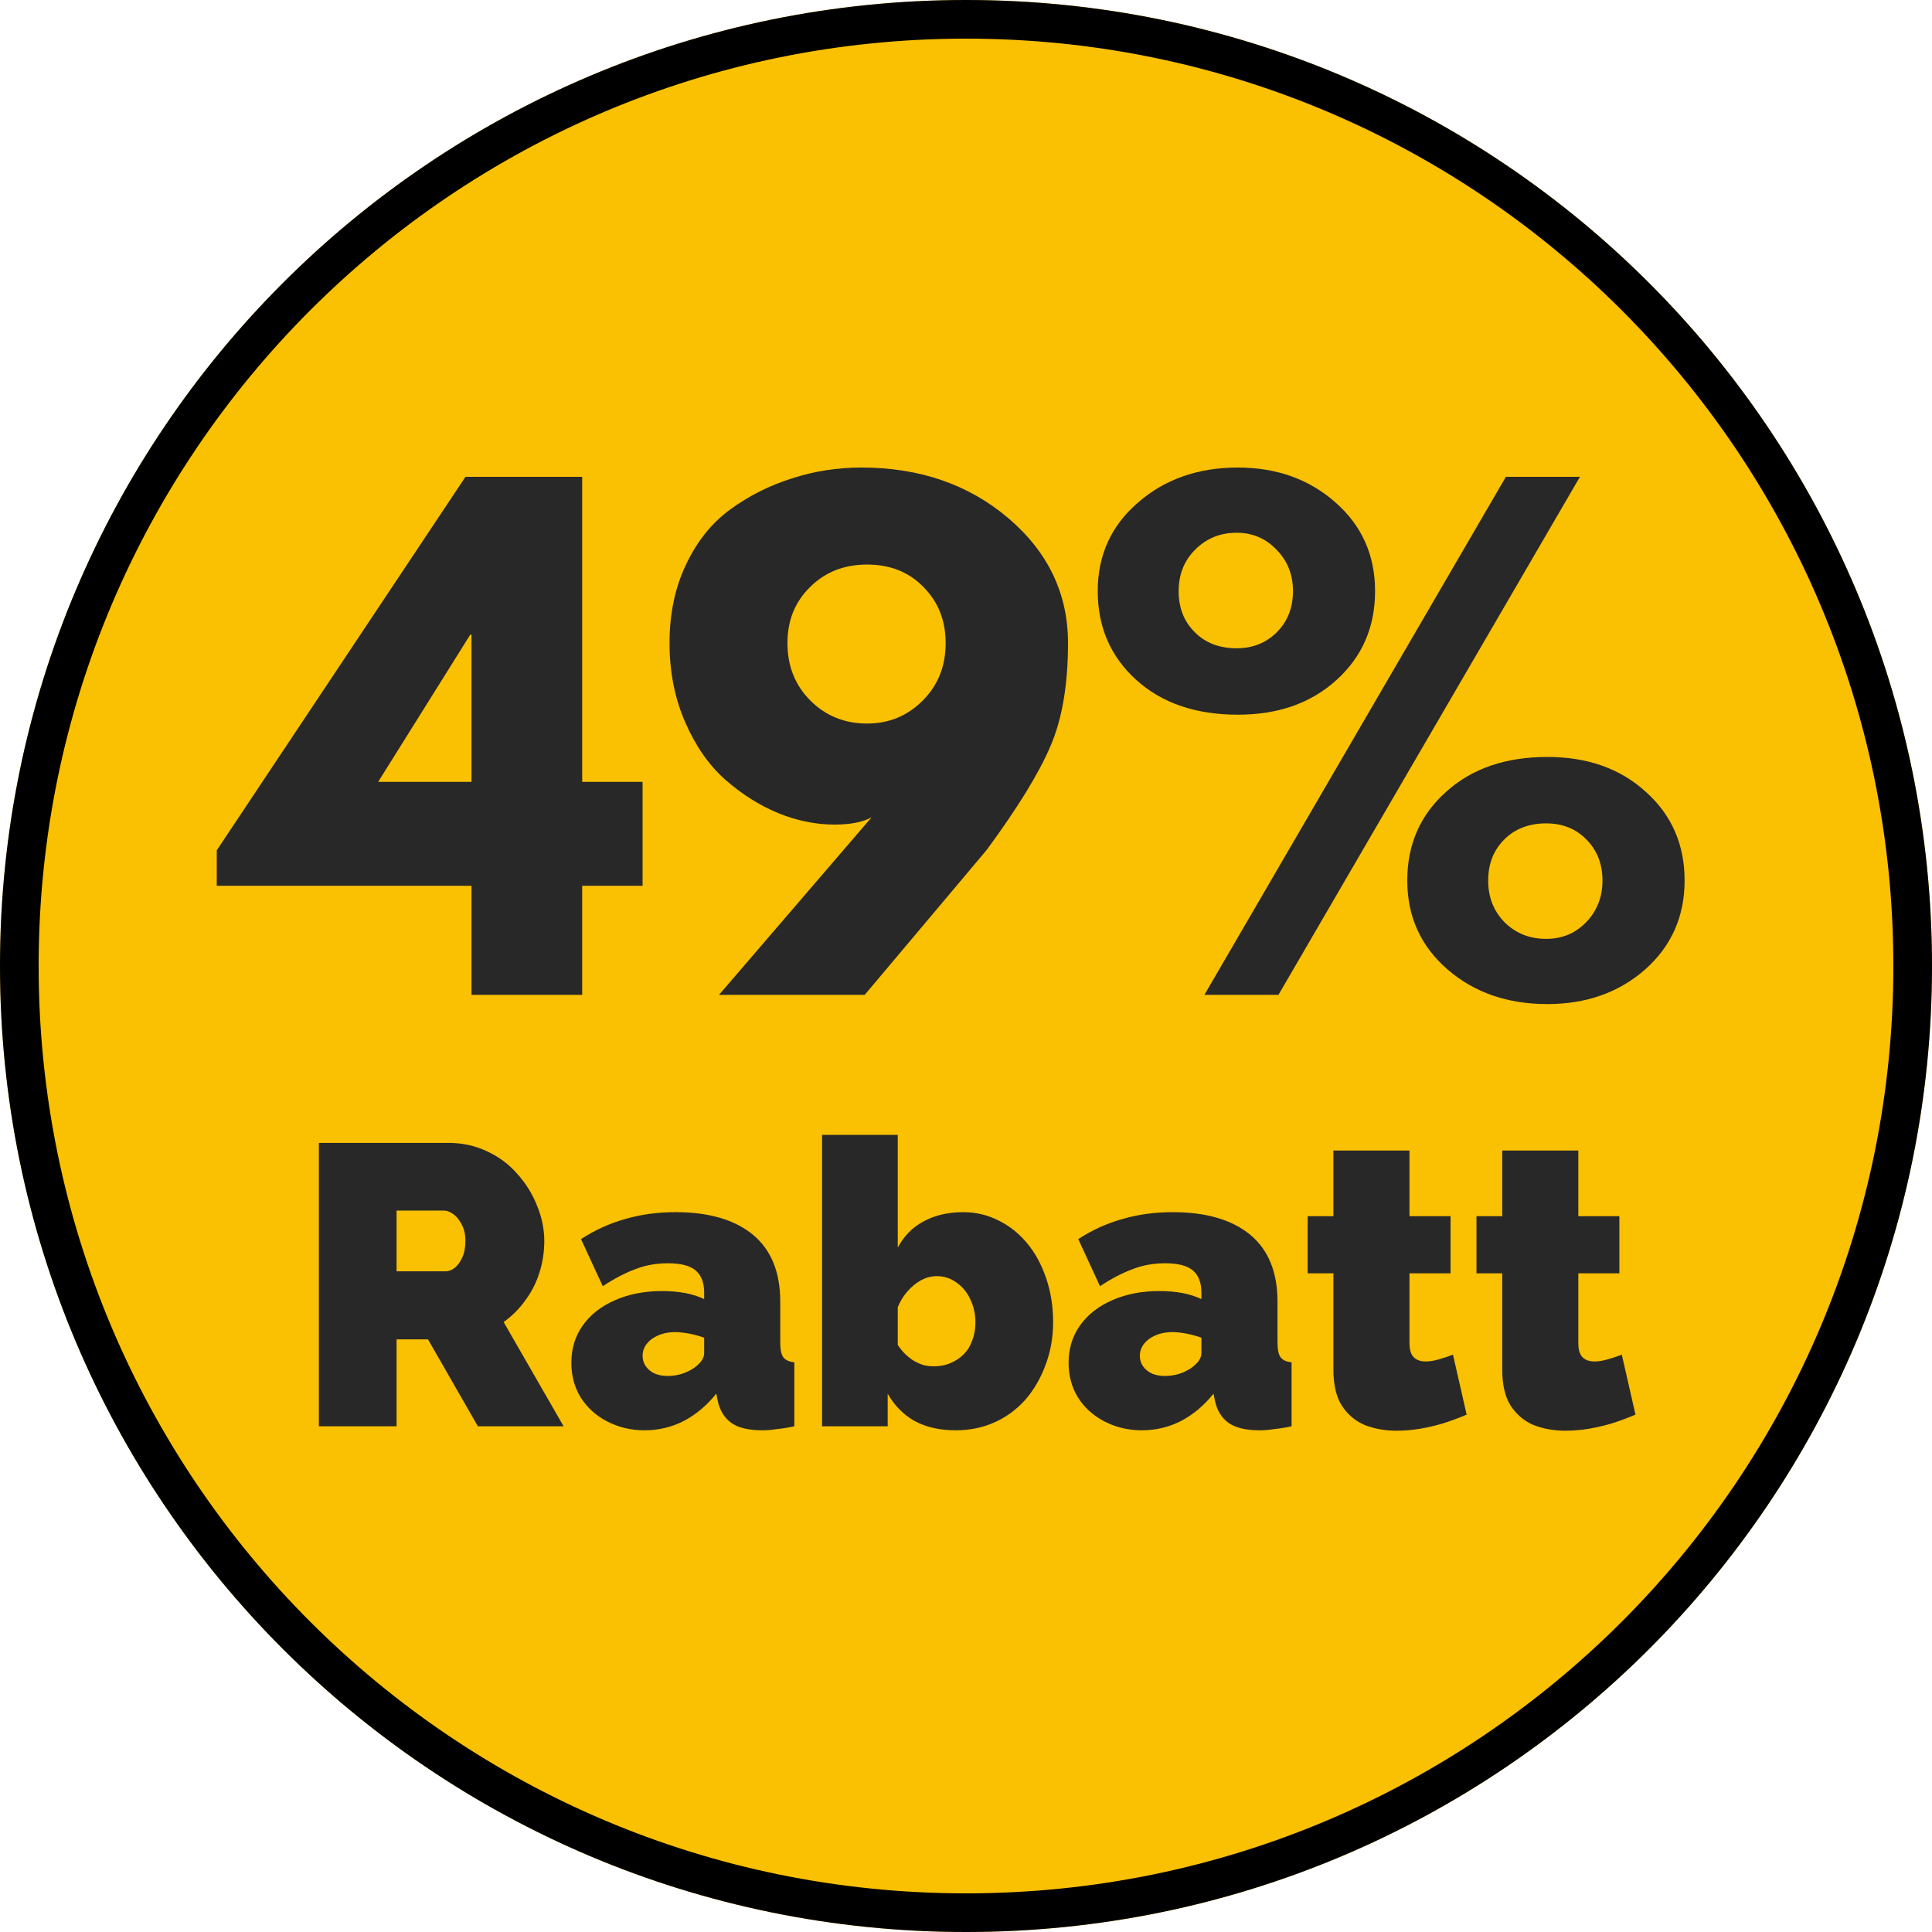
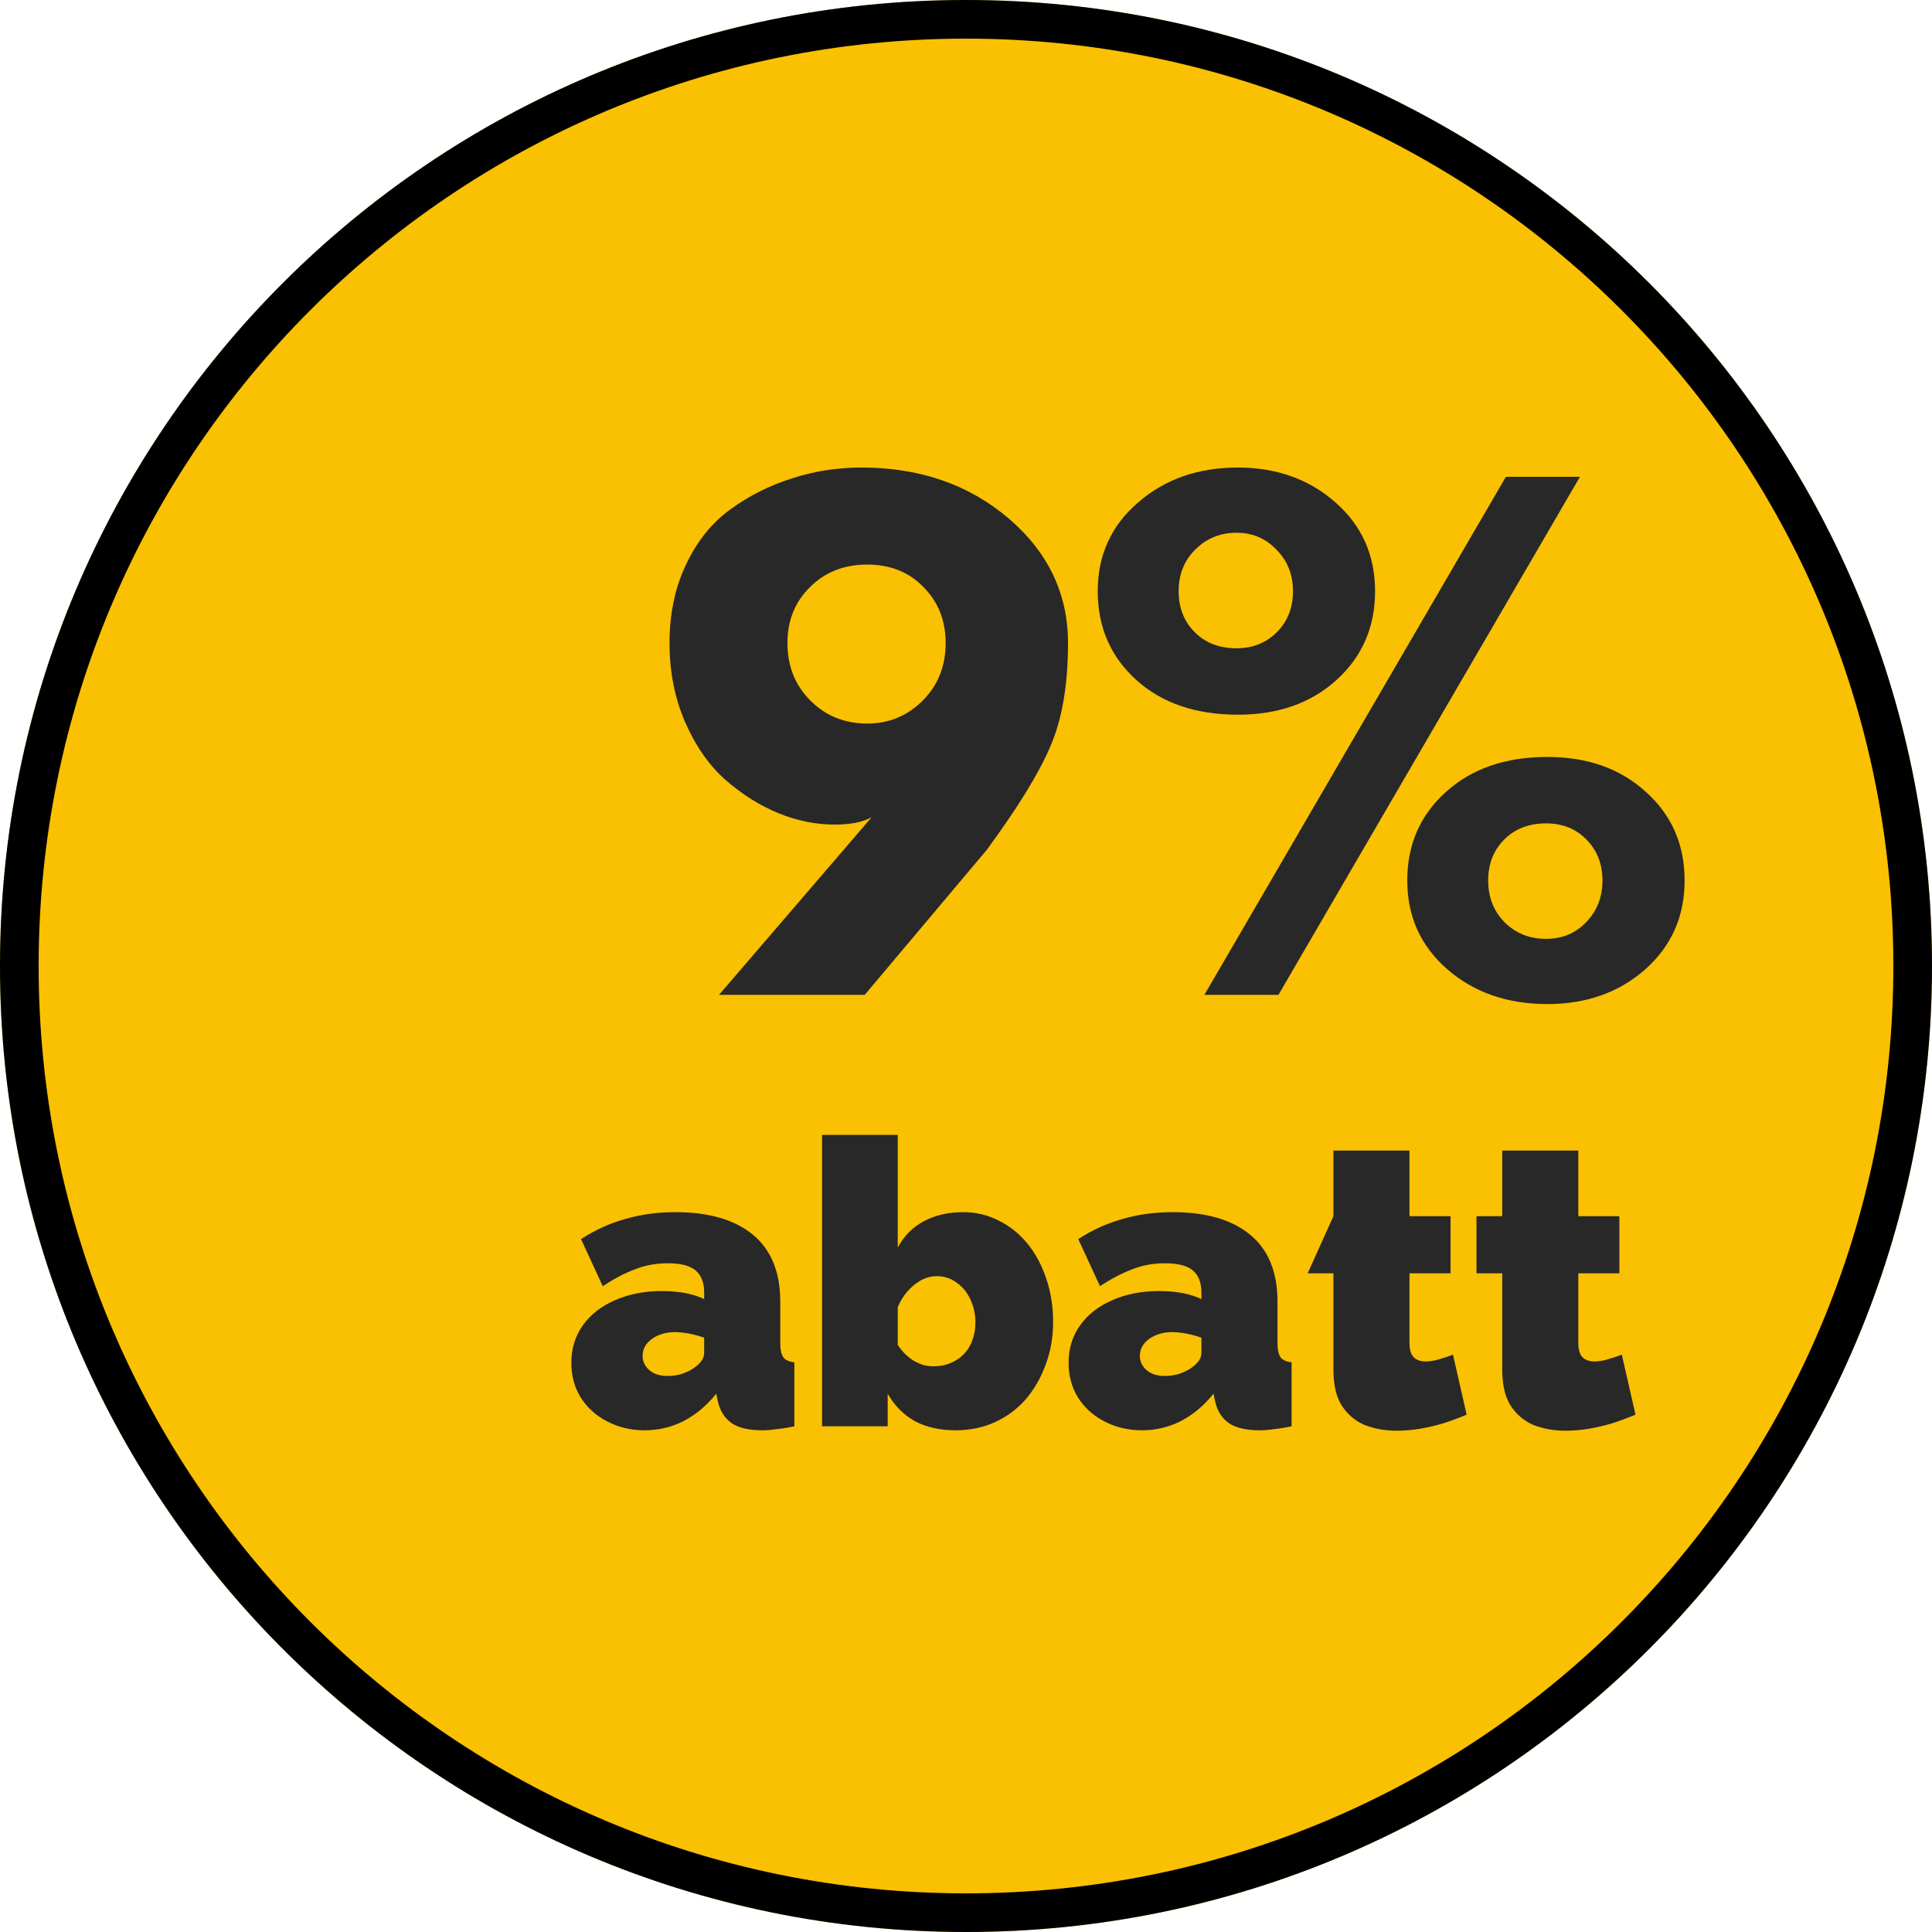
<svg xmlns="http://www.w3.org/2000/svg" width="100" viewBox="0 0 75 75" height="100" preserveAspectRatio="xMidYMid meet">
  <defs>
    <g />
    <clipPath id="96319ab076">
      <path d="M 37.5 0 C 16.789 0 0 16.789 0 37.5 C 0 58.211 16.789 75 37.5 75 C 58.211 75 75 58.211 75 37.5 C 75 16.789 58.211 0 37.5 0 Z M 37.5 0 " clip-rule="nonzero" />
    </clipPath>
  </defs>
  <g clip-path="url(#96319ab076)">
    <rect x="-7.5" width="90" fill="#fac002" y="-7.5" height="90" fill-opacity="1" />
    <path stroke-linecap="butt" transform="matrix(0.75, 0, 0, 0.75, 0, -0)" fill="none" stroke-linejoin="miter" d="M 50 0 C 22.385 0 -0 22.385 -0 50 C -0 77.615 22.385 100 50 100 C 77.615 100 100 77.615 100 50 C 100 22.385 77.615 0 50 0 Z M 50 0 " stroke="#000000" stroke-width="4" stroke-opacity="1" stroke-miterlimit="4" />
  </g>
  <g fill="#282828" fill-opacity="1">
    <g transform="translate(9.023, 38.619)">
      <g>
-         <path d="M 13.578 -8.266 L 15.922 -8.266 L 15.922 -4.234 L 13.578 -4.234 L 13.578 0 L 9.281 0 L 9.281 -4.234 L -0.609 -4.234 L -0.609 -5.609 L 9.047 -20.109 L 13.578 -20.109 Z M 9.281 -13.984 L 9.234 -13.984 L 5.656 -8.266 L 9.281 -8.266 Z M 9.281 -13.984 " />
-       </g>
+         </g>
    </g>
  </g>
  <g fill="#282828" fill-opacity="1">
    <g transform="translate(25.257, 38.619)">
      <g>
        <path d="M 2.656 0 L 8.578 -6.891 C 8.234 -6.703 7.754 -6.609 7.141 -6.609 C 6.422 -6.609 5.695 -6.754 4.969 -7.047 C 4.238 -7.348 3.551 -7.781 2.906 -8.344 C 2.27 -8.906 1.75 -9.648 1.344 -10.578 C 0.938 -11.504 0.734 -12.531 0.734 -13.656 C 0.734 -14.789 0.945 -15.805 1.375 -16.703 C 1.801 -17.609 2.375 -18.32 3.094 -18.844 C 3.82 -19.375 4.617 -19.773 5.484 -20.047 C 6.348 -20.328 7.25 -20.469 8.188 -20.469 C 10.445 -20.469 12.348 -19.812 13.891 -18.5 C 15.43 -17.188 16.203 -15.57 16.203 -13.656 C 16.203 -12.031 15.973 -10.691 15.516 -9.641 C 15.066 -8.586 14.242 -7.25 13.047 -5.625 L 8.312 0 Z M 11.453 -13.656 C 11.453 -14.531 11.164 -15.254 10.594 -15.828 C 10.031 -16.41 9.301 -16.703 8.406 -16.703 C 7.508 -16.703 6.77 -16.41 6.188 -15.828 C 5.602 -15.254 5.312 -14.531 5.312 -13.656 C 5.312 -12.758 5.609 -12.016 6.203 -11.422 C 6.797 -10.828 7.531 -10.531 8.406 -10.531 C 9.25 -10.531 9.969 -10.828 10.562 -11.422 C 11.156 -12.016 11.453 -12.758 11.453 -13.656 Z M 11.453 -13.656 " />
      </g>
    </g>
  </g>
  <g fill="#282828" fill-opacity="1">
    <g transform="translate(42.052, 38.619)">
      <g>
        <path d="M 2.062 -12.219 C 1.062 -13.125 0.562 -14.273 0.562 -15.672 C 0.562 -17.066 1.082 -18.211 2.125 -19.109 C 3.164 -20.016 4.457 -20.469 6 -20.469 C 7.508 -20.469 8.773 -20.016 9.797 -19.109 C 10.816 -18.211 11.328 -17.066 11.328 -15.672 C 11.328 -14.273 10.828 -13.125 9.828 -12.219 C 8.836 -11.32 7.562 -10.875 6 -10.875 C 4.375 -10.875 3.062 -11.32 2.062 -12.219 Z M 19.281 -20.109 L 7.578 0 L 4.703 0 L 16.406 -20.109 Z M 4.344 -17.281 C 3.914 -16.852 3.703 -16.316 3.703 -15.672 C 3.703 -15.023 3.91 -14.492 4.328 -14.078 C 4.742 -13.66 5.285 -13.453 5.953 -13.453 C 6.578 -13.453 7.098 -13.66 7.516 -14.078 C 7.93 -14.492 8.141 -15.023 8.141 -15.672 C 8.141 -16.316 7.926 -16.852 7.5 -17.281 C 7.082 -17.719 6.566 -17.938 5.953 -17.938 C 5.316 -17.938 4.781 -17.719 4.344 -17.281 Z M 14.141 -0.984 C 13.098 -1.891 12.578 -3.039 12.578 -4.438 C 12.578 -5.832 13.078 -6.977 14.078 -7.875 C 15.078 -8.781 16.391 -9.234 18.016 -9.234 C 19.578 -9.234 20.852 -8.781 21.844 -7.875 C 22.844 -6.977 23.344 -5.832 23.344 -4.438 C 23.344 -3.039 22.832 -1.891 21.812 -0.984 C 20.789 -0.086 19.523 0.359 18.016 0.359 C 16.473 0.359 15.18 -0.086 14.141 -0.984 Z M 16.344 -6.031 C 15.926 -5.613 15.719 -5.082 15.719 -4.438 C 15.719 -3.789 15.93 -3.25 16.359 -2.812 C 16.797 -2.383 17.332 -2.172 17.969 -2.172 C 18.582 -2.172 19.098 -2.383 19.516 -2.812 C 19.941 -3.25 20.156 -3.789 20.156 -4.438 C 20.156 -5.082 19.945 -5.613 19.531 -6.031 C 19.125 -6.445 18.602 -6.656 17.969 -6.656 C 17.301 -6.656 16.758 -6.445 16.344 -6.031 Z M 16.344 -6.031 " />
      </g>
    </g>
  </g>
  <g fill="#282828" fill-opacity="1">
    <g transform="translate(11.426, 55.368)">
      <g>
-         <path d="M 0.953 0 L 0.953 -11 L 6 -11 C 6.531 -11 7.023 -10.891 7.484 -10.672 C 7.941 -10.461 8.332 -10.172 8.656 -9.797 C 8.988 -9.43 9.242 -9.02 9.422 -8.562 C 9.609 -8.113 9.703 -7.656 9.703 -7.188 C 9.703 -6.77 9.641 -6.363 9.516 -5.969 C 9.391 -5.57 9.207 -5.211 8.969 -4.891 C 8.738 -4.566 8.457 -4.285 8.125 -4.047 L 10.453 0 L 7.125 0 L 5.188 -3.375 L 3.969 -3.375 L 3.969 0 Z M 3.969 -6.016 L 5.875 -6.016 C 6 -6.016 6.117 -6.062 6.234 -6.156 C 6.348 -6.25 6.441 -6.379 6.516 -6.547 C 6.598 -6.723 6.641 -6.938 6.641 -7.188 C 6.641 -7.445 6.594 -7.66 6.5 -7.828 C 6.414 -8.004 6.305 -8.141 6.172 -8.234 C 6.047 -8.328 5.922 -8.375 5.797 -8.375 L 3.969 -8.375 Z M 3.969 -6.016 " />
-       </g>
+         </g>
    </g>
  </g>
  <g fill="#282828" fill-opacity="1">
    <g transform="translate(21.883, 55.368)">
      <g>
        <path d="M 0.297 -2.469 C 0.297 -3.008 0.441 -3.488 0.734 -3.906 C 1.035 -4.332 1.453 -4.66 1.984 -4.891 C 2.523 -5.129 3.133 -5.25 3.812 -5.25 C 4.133 -5.25 4.438 -5.223 4.719 -5.172 C 5 -5.117 5.242 -5.039 5.453 -4.938 L 5.453 -5.188 C 5.453 -5.57 5.344 -5.859 5.125 -6.047 C 4.906 -6.234 4.547 -6.328 4.047 -6.328 C 3.586 -6.328 3.16 -6.25 2.766 -6.094 C 2.367 -5.945 1.953 -5.727 1.516 -5.438 L 0.672 -7.266 C 1.211 -7.617 1.785 -7.879 2.391 -8.047 C 2.992 -8.223 3.645 -8.312 4.344 -8.312 C 5.633 -8.312 6.633 -8.02 7.344 -7.438 C 8.051 -6.852 8.406 -5.988 8.406 -4.844 L 8.406 -3.25 C 8.406 -2.977 8.445 -2.785 8.531 -2.672 C 8.613 -2.566 8.754 -2.504 8.953 -2.484 L 8.953 0 C 8.723 0.051 8.5 0.086 8.281 0.109 C 8.07 0.141 7.883 0.156 7.719 0.156 C 7.188 0.156 6.785 0.062 6.516 -0.125 C 6.242 -0.32 6.066 -0.602 5.984 -0.969 L 5.922 -1.266 C 5.555 -0.805 5.133 -0.453 4.656 -0.203 C 4.188 0.035 3.68 0.156 3.141 0.156 C 2.609 0.156 2.125 0.039 1.688 -0.188 C 1.25 -0.414 0.906 -0.727 0.656 -1.125 C 0.414 -1.52 0.297 -1.969 0.297 -2.469 Z M 5.062 -2.266 C 5.176 -2.348 5.27 -2.438 5.344 -2.531 C 5.414 -2.633 5.453 -2.738 5.453 -2.844 L 5.453 -3.438 C 5.285 -3.5 5.098 -3.551 4.891 -3.594 C 4.68 -3.633 4.492 -3.656 4.328 -3.656 C 3.973 -3.656 3.672 -3.566 3.422 -3.391 C 3.18 -3.211 3.062 -2.992 3.062 -2.734 C 3.062 -2.586 3.102 -2.453 3.188 -2.328 C 3.27 -2.211 3.383 -2.117 3.531 -2.047 C 3.676 -1.984 3.844 -1.953 4.031 -1.953 C 4.207 -1.953 4.391 -1.977 4.578 -2.031 C 4.766 -2.094 4.926 -2.172 5.062 -2.266 Z M 5.062 -2.266 " />
      </g>
    </g>
  </g>
  <g fill="#282828" fill-opacity="1">
    <g transform="translate(31.163, 55.368)">
      <g>
        <path d="M 5.938 0.156 C 5.32 0.156 4.789 0.035 4.344 -0.203 C 3.906 -0.453 3.555 -0.805 3.297 -1.266 L 3.297 0 L 0.75 0 L 0.75 -11.312 L 3.688 -11.312 L 3.688 -6.938 C 3.926 -7.383 4.258 -7.723 4.688 -7.953 C 5.125 -8.191 5.641 -8.312 6.234 -8.312 C 6.723 -8.312 7.18 -8.203 7.609 -7.984 C 8.035 -7.773 8.406 -7.477 8.719 -7.094 C 9.031 -6.719 9.273 -6.266 9.453 -5.734 C 9.629 -5.211 9.719 -4.648 9.719 -4.047 C 9.719 -3.441 9.617 -2.883 9.422 -2.375 C 9.234 -1.863 8.973 -1.414 8.641 -1.031 C 8.305 -0.656 7.91 -0.363 7.453 -0.156 C 6.992 0.051 6.488 0.156 5.938 0.156 Z M 5.078 -2.328 C 5.316 -2.328 5.535 -2.367 5.734 -2.453 C 5.93 -2.535 6.102 -2.648 6.25 -2.797 C 6.395 -2.941 6.504 -3.117 6.578 -3.328 C 6.66 -3.535 6.703 -3.77 6.703 -4.031 C 6.703 -4.363 6.633 -4.664 6.5 -4.938 C 6.375 -5.207 6.195 -5.422 5.969 -5.578 C 5.75 -5.742 5.492 -5.828 5.203 -5.828 C 4.992 -5.828 4.789 -5.773 4.594 -5.672 C 4.406 -5.566 4.227 -5.422 4.062 -5.234 C 3.906 -5.055 3.781 -4.852 3.688 -4.625 L 3.688 -3.156 C 3.781 -3.02 3.879 -2.898 3.984 -2.797 C 4.098 -2.691 4.211 -2.602 4.328 -2.531 C 4.441 -2.469 4.562 -2.414 4.688 -2.375 C 4.812 -2.344 4.941 -2.328 5.078 -2.328 Z M 5.078 -2.328 " />
      </g>
    </g>
  </g>
  <g fill="#282828" fill-opacity="1">
    <g transform="translate(41.186, 55.368)">
      <g>
        <path d="M 0.297 -2.469 C 0.297 -3.008 0.441 -3.488 0.734 -3.906 C 1.035 -4.332 1.453 -4.66 1.984 -4.891 C 2.523 -5.129 3.133 -5.25 3.812 -5.25 C 4.133 -5.25 4.438 -5.223 4.719 -5.172 C 5 -5.117 5.242 -5.039 5.453 -4.938 L 5.453 -5.188 C 5.453 -5.57 5.344 -5.859 5.125 -6.047 C 4.906 -6.234 4.547 -6.328 4.047 -6.328 C 3.586 -6.328 3.16 -6.25 2.766 -6.094 C 2.367 -5.945 1.953 -5.727 1.516 -5.438 L 0.672 -7.266 C 1.211 -7.617 1.785 -7.879 2.391 -8.047 C 2.992 -8.223 3.645 -8.312 4.344 -8.312 C 5.633 -8.312 6.633 -8.02 7.344 -7.438 C 8.051 -6.852 8.406 -5.988 8.406 -4.844 L 8.406 -3.25 C 8.406 -2.977 8.445 -2.785 8.531 -2.672 C 8.613 -2.566 8.754 -2.504 8.953 -2.484 L 8.953 0 C 8.723 0.051 8.5 0.086 8.281 0.109 C 8.07 0.141 7.883 0.156 7.719 0.156 C 7.188 0.156 6.785 0.062 6.516 -0.125 C 6.242 -0.32 6.066 -0.602 5.984 -0.969 L 5.922 -1.266 C 5.555 -0.805 5.133 -0.453 4.656 -0.203 C 4.188 0.035 3.68 0.156 3.141 0.156 C 2.609 0.156 2.125 0.039 1.688 -0.188 C 1.25 -0.414 0.906 -0.727 0.656 -1.125 C 0.414 -1.52 0.297 -1.969 0.297 -2.469 Z M 5.062 -2.266 C 5.176 -2.348 5.27 -2.438 5.344 -2.531 C 5.414 -2.633 5.453 -2.738 5.453 -2.844 L 5.453 -3.438 C 5.285 -3.5 5.098 -3.551 4.891 -3.594 C 4.68 -3.633 4.492 -3.656 4.328 -3.656 C 3.973 -3.656 3.672 -3.566 3.422 -3.391 C 3.18 -3.211 3.062 -2.992 3.062 -2.734 C 3.062 -2.586 3.102 -2.453 3.188 -2.328 C 3.27 -2.211 3.383 -2.117 3.531 -2.047 C 3.676 -1.984 3.844 -1.953 4.031 -1.953 C 4.207 -1.953 4.391 -1.977 4.578 -2.031 C 4.766 -2.094 4.926 -2.172 5.062 -2.266 Z M 5.062 -2.266 " />
      </g>
    </g>
  </g>
  <g fill="#282828" fill-opacity="1">
    <g transform="translate(50.466, 55.368)">
      <g>
-         <path d="M 6.469 -0.453 C 6.195 -0.336 5.906 -0.227 5.594 -0.125 C 5.289 -0.031 4.984 0.039 4.672 0.094 C 4.359 0.145 4.051 0.172 3.75 0.172 C 3.301 0.172 2.891 0.098 2.516 -0.047 C 2.148 -0.203 1.852 -0.453 1.625 -0.797 C 1.406 -1.141 1.297 -1.609 1.297 -2.203 L 1.297 -5.938 L 0.297 -5.938 L 0.297 -8.156 L 1.297 -8.156 L 1.297 -10.703 L 4.25 -10.703 L 4.25 -8.156 L 5.844 -8.156 L 5.844 -5.938 L 4.25 -5.938 L 4.25 -3.234 C 4.25 -2.973 4.305 -2.785 4.422 -2.672 C 4.535 -2.566 4.688 -2.516 4.875 -2.516 C 5.02 -2.516 5.188 -2.539 5.375 -2.594 C 5.562 -2.645 5.75 -2.707 5.938 -2.781 Z M 6.469 -0.453 " />
+         <path d="M 6.469 -0.453 C 6.195 -0.336 5.906 -0.227 5.594 -0.125 C 5.289 -0.031 4.984 0.039 4.672 0.094 C 4.359 0.145 4.051 0.172 3.75 0.172 C 3.301 0.172 2.891 0.098 2.516 -0.047 C 2.148 -0.203 1.852 -0.453 1.625 -0.797 C 1.406 -1.141 1.297 -1.609 1.297 -2.203 L 1.297 -5.938 L 0.297 -5.938 L 1.297 -8.156 L 1.297 -10.703 L 4.25 -10.703 L 4.25 -8.156 L 5.844 -8.156 L 5.844 -5.938 L 4.25 -5.938 L 4.25 -3.234 C 4.25 -2.973 4.305 -2.785 4.422 -2.672 C 4.535 -2.566 4.688 -2.516 4.875 -2.516 C 5.02 -2.516 5.188 -2.539 5.375 -2.594 C 5.562 -2.645 5.75 -2.707 5.938 -2.781 Z M 6.469 -0.453 " />
      </g>
    </g>
  </g>
  <g fill="#282828" fill-opacity="1">
    <g transform="translate(57.02, 55.368)">
      <g>
        <path d="M 6.469 -0.453 C 6.195 -0.336 5.906 -0.227 5.594 -0.125 C 5.289 -0.031 4.984 0.039 4.672 0.094 C 4.359 0.145 4.051 0.172 3.75 0.172 C 3.301 0.172 2.891 0.098 2.516 -0.047 C 2.148 -0.203 1.852 -0.453 1.625 -0.797 C 1.406 -1.141 1.297 -1.609 1.297 -2.203 L 1.297 -5.938 L 0.297 -5.938 L 0.297 -8.156 L 1.297 -8.156 L 1.297 -10.703 L 4.25 -10.703 L 4.25 -8.156 L 5.844 -8.156 L 5.844 -5.938 L 4.25 -5.938 L 4.25 -3.234 C 4.25 -2.973 4.305 -2.785 4.422 -2.672 C 4.535 -2.566 4.688 -2.516 4.875 -2.516 C 5.02 -2.516 5.188 -2.539 5.375 -2.594 C 5.562 -2.645 5.75 -2.707 5.938 -2.781 Z M 6.469 -0.453 " />
      </g>
    </g>
  </g>
</svg>